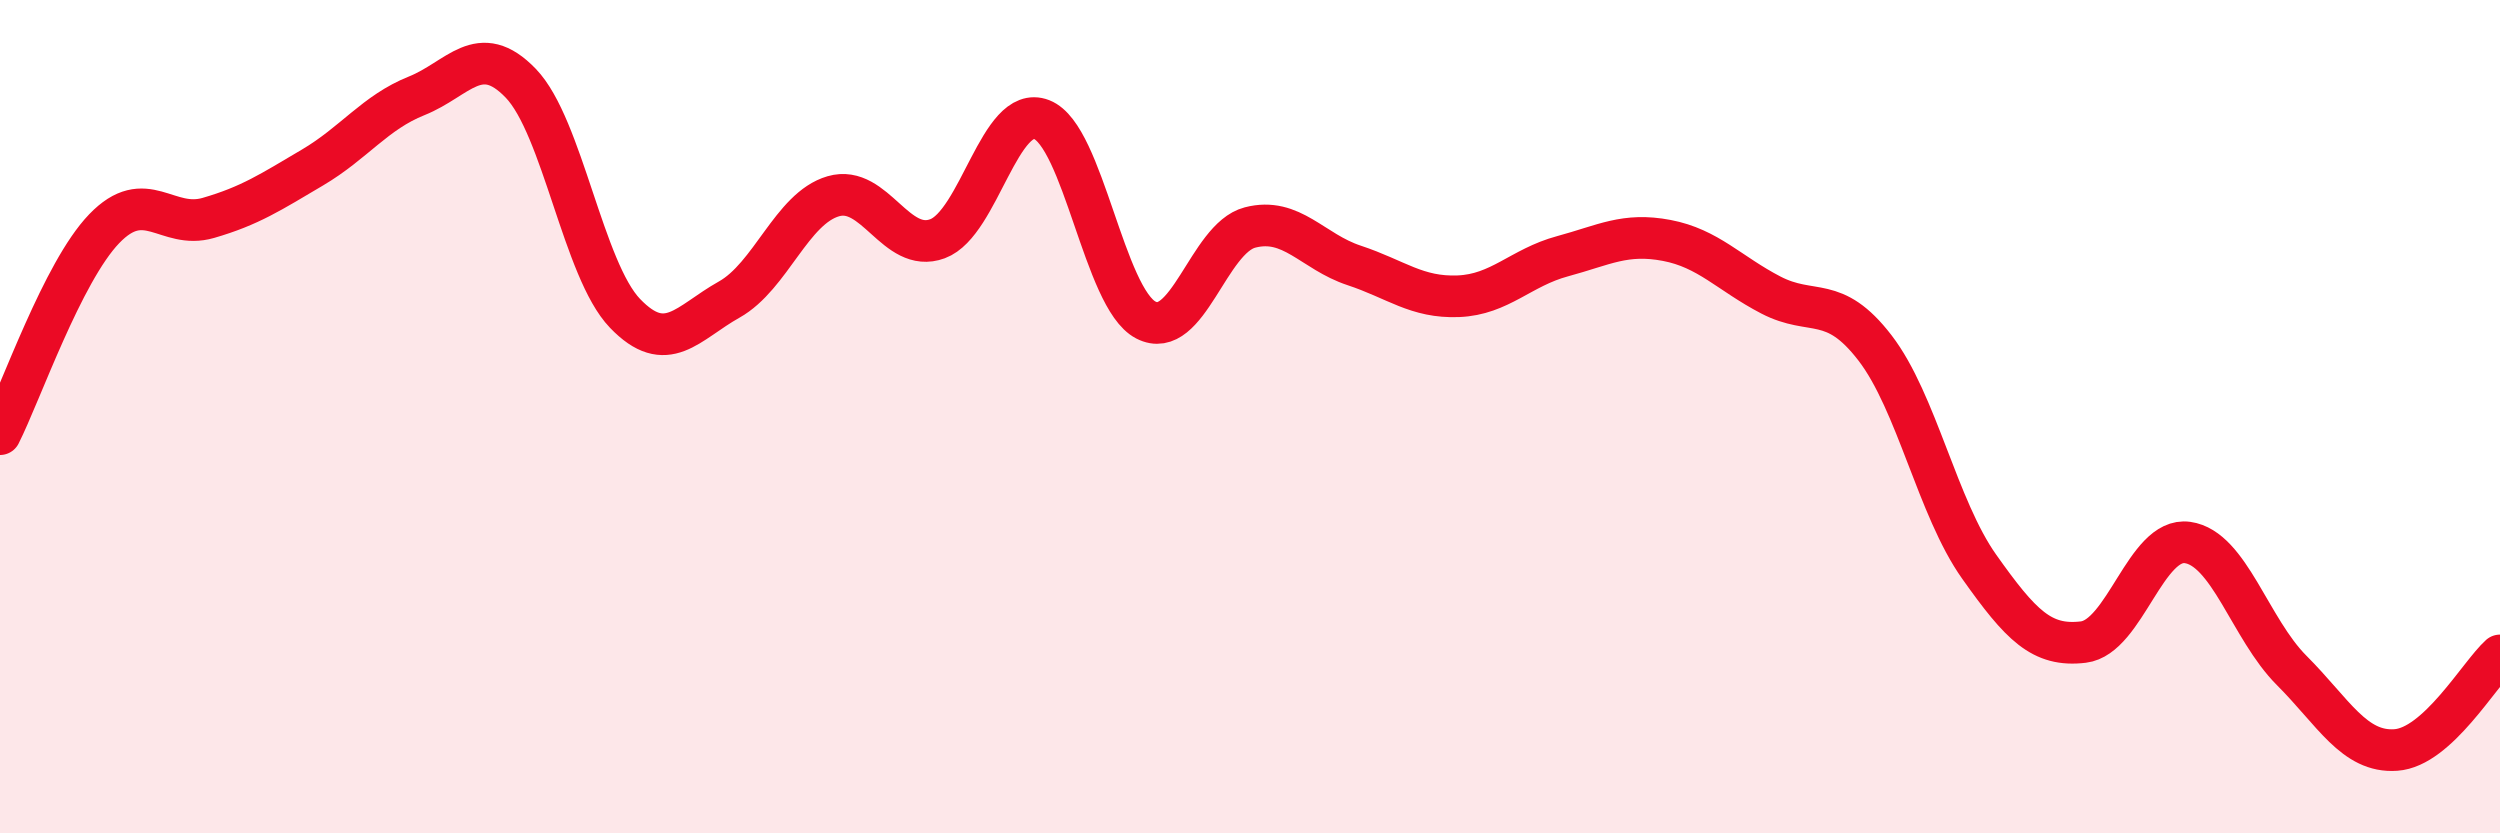
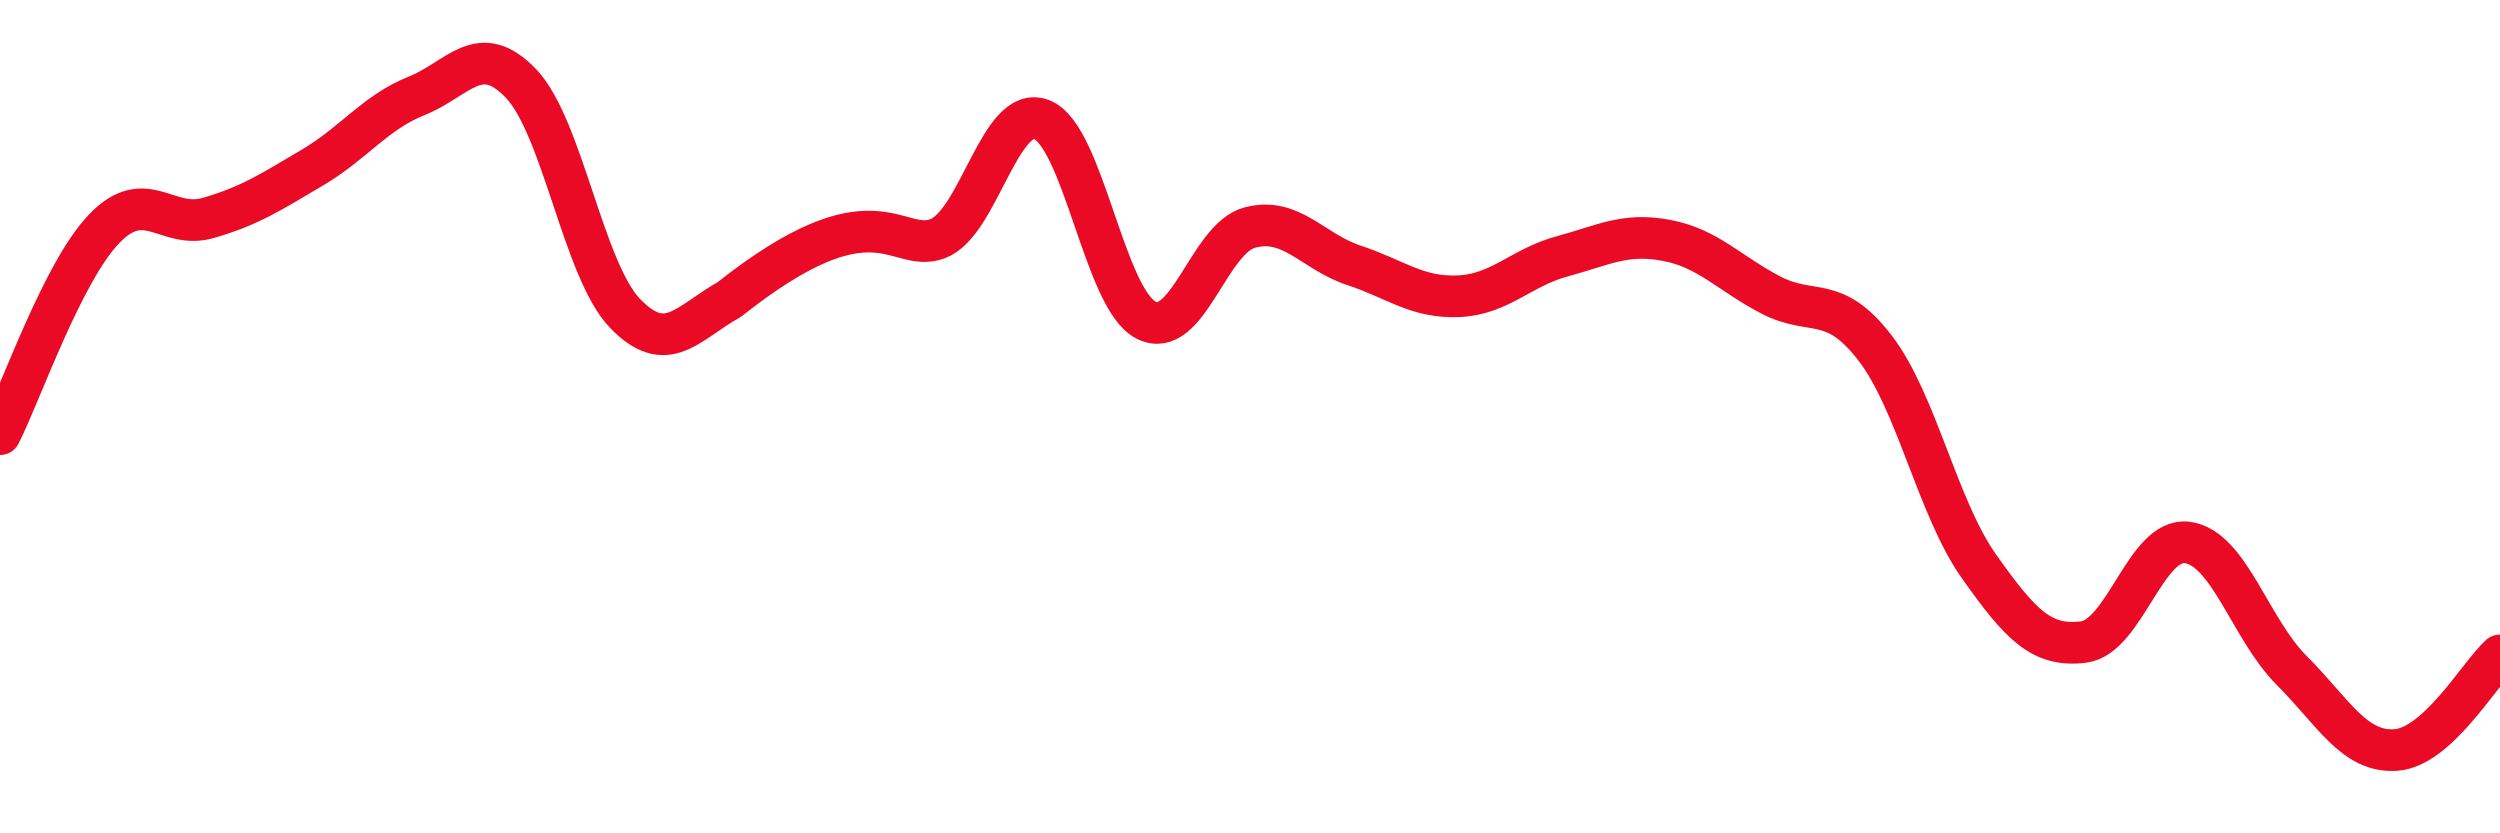
<svg xmlns="http://www.w3.org/2000/svg" width="60" height="20" viewBox="0 0 60 20">
-   <path d="M 0,10.42 C 0.5,9.43 1.5,6.53 2.5,5.49 C 3.5,4.45 4,5.52 5,5.23 C 6,4.94 6.5,4.61 7.5,4.02 C 8.5,3.43 9,2.7 10,2.3 C 11,1.9 11.5,0.96 12.5,2 C 13.5,3.04 14,6.48 15,7.52 C 16,8.56 16.5,7.75 17.5,7.19 C 18.5,6.63 19,5 20,4.71 C 21,4.42 21.5,6.1 22.5,5.73 C 23.5,5.36 24,2.48 25,2.87 C 26,3.26 26.5,7.16 27.5,7.68 C 28.5,8.2 29,5.72 30,5.46 C 31,5.2 31.5,6.04 32.5,6.37 C 33.5,6.7 34,7.15 35,7.11 C 36,7.07 36.5,6.42 37.5,6.15 C 38.5,5.88 39,5.58 40,5.77 C 41,5.96 41.5,6.56 42.5,7.08 C 43.5,7.6 44,7.05 45,8.35 C 46,9.65 46.5,12.19 47.5,13.6 C 48.5,15.01 49,15.53 50,15.41 C 51,15.29 51.5,12.88 52.5,13.02 C 53.5,13.16 54,15.09 55,16.09 C 56,17.09 56.5,18.07 57.5,18 C 58.5,17.93 59.5,16.18 60,15.73L60 20L0 20Z" fill="#EB0A25" opacity="0.1" stroke-linecap="round" stroke-linejoin="round" />
-   <path d="M 0,10.42 C 0.5,9.43 1.5,6.53 2.5,5.49 C 3.5,4.45 4,5.52 5,5.23 C 6,4.94 6.5,4.61 7.5,4.02 C 8.5,3.43 9,2.7 10,2.3 C 11,1.9 11.5,0.96 12.5,2 C 13.5,3.04 14,6.48 15,7.52 C 16,8.56 16.5,7.75 17.5,7.19 C 18.5,6.63 19,5 20,4.71 C 21,4.42 21.5,6.1 22.5,5.73 C 23.5,5.36 24,2.48 25,2.87 C 26,3.26 26.5,7.16 27.5,7.68 C 28.5,8.2 29,5.72 30,5.46 C 31,5.2 31.5,6.04 32.5,6.37 C 33.5,6.7 34,7.15 35,7.11 C 36,7.07 36.5,6.42 37.5,6.15 C 38.5,5.88 39,5.58 40,5.77 C 41,5.96 41.5,6.56 42.5,7.08 C 43.5,7.6 44,7.05 45,8.35 C 46,9.65 46.5,12.19 47.5,13.6 C 48.5,15.01 49,15.53 50,15.41 C 51,15.29 51.5,12.88 52.5,13.02 C 53.5,13.16 54,15.09 55,16.09 C 56,17.09 56.5,18.07 57.5,18 C 58.5,17.93 59.5,16.18 60,15.73" stroke="#EB0A25" stroke-width="1" fill="none" stroke-linecap="round" stroke-linejoin="round" />
+   <path d="M 0,10.42 C 0.5,9.43 1.5,6.53 2.5,5.49 C 3.5,4.45 4,5.52 5,5.23 C 6,4.94 6.5,4.61 7.5,4.02 C 8.5,3.43 9,2.7 10,2.3 C 11,1.9 11.5,0.96 12.5,2 C 13.5,3.04 14,6.48 15,7.52 C 16,8.56 16.5,7.75 17.5,7.19 C 21,4.42 21.5,6.1 22.5,5.73 C 23.5,5.36 24,2.48 25,2.87 C 26,3.26 26.5,7.16 27.5,7.68 C 28.5,8.2 29,5.72 30,5.46 C 31,5.2 31.5,6.04 32.5,6.37 C 33.5,6.7 34,7.15 35,7.11 C 36,7.07 36.5,6.42 37.5,6.15 C 38.5,5.88 39,5.58 40,5.77 C 41,5.96 41.5,6.56 42.5,7.08 C 43.5,7.6 44,7.05 45,8.35 C 46,9.65 46.5,12.19 47.5,13.6 C 48.5,15.01 49,15.53 50,15.41 C 51,15.29 51.5,12.88 52.5,13.02 C 53.5,13.16 54,15.09 55,16.09 C 56,17.09 56.5,18.07 57.5,18 C 58.5,17.93 59.5,16.18 60,15.73" stroke="#EB0A25" stroke-width="1" fill="none" stroke-linecap="round" stroke-linejoin="round" />
</svg>